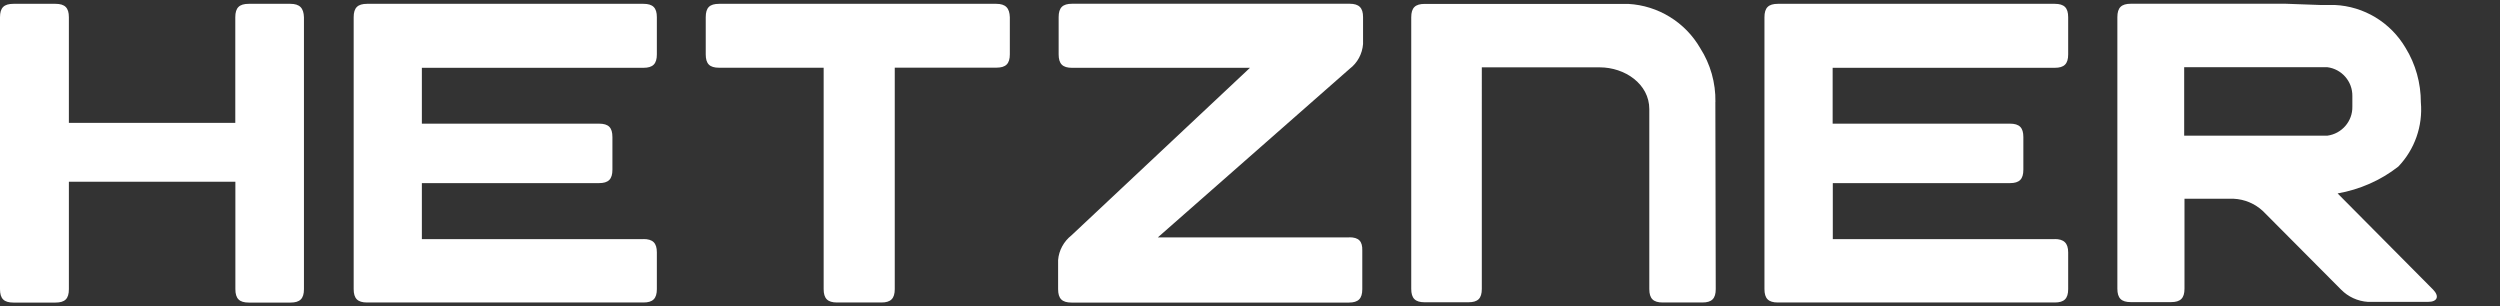
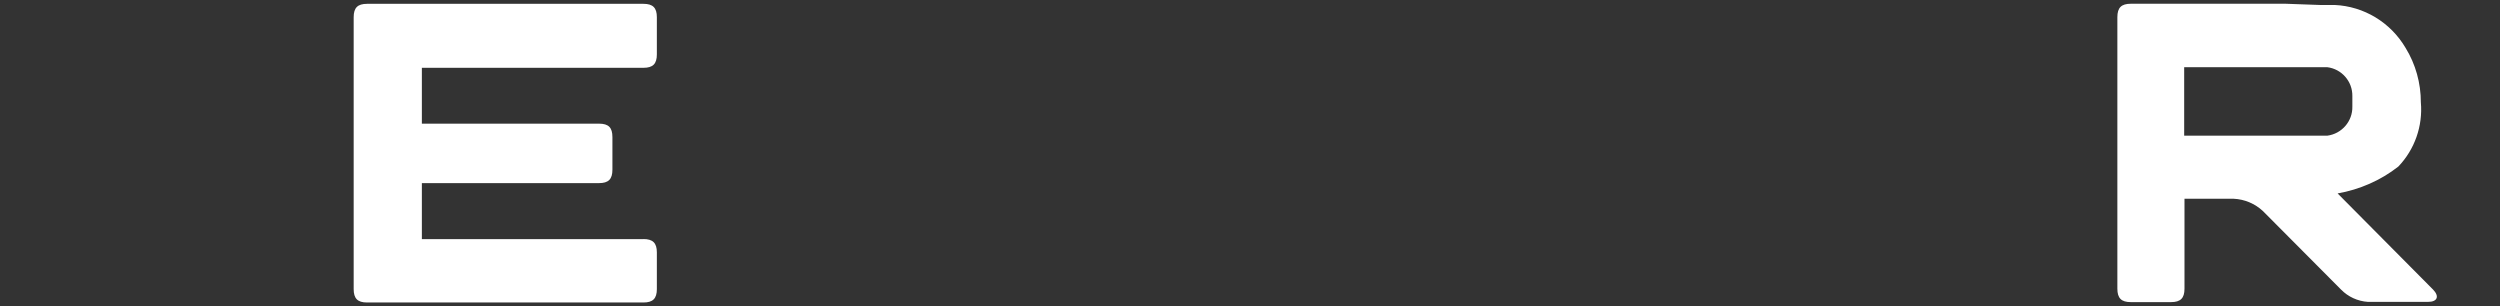
<svg xmlns="http://www.w3.org/2000/svg" id="Layer_1" width="326.29" height="40" version="1.1" viewBox="0 0 326.29 40">
  <rect x="0" y="0" width="326.29" height="40" fill="#333333" stroke="none" />
  <g id="Ebene_2">
    <path d="M305.08,25.25c2.89-.51,5.63-1.7,7.94-3.51h0c2.14-2.24,3.21-5.29,2.94-8.38,0-2.51-.68-4.98-2-7.12-1.95-3.31-5.42-5.42-9.25-5.59h-1.91l-4.47-.16h-20.23c-1.23,0-1.75.51-1.75,1.75v35.44c0,1.23.51,1.75,1.75,1.75h5.26c1.23,0,1.75-.51,1.75-1.75v-11.74h6.43c1.42.07,2.75.63,3.8,1.6l10.2,10.25c.93.95,2.17,1.52,3.51,1.61h7.84c1.23,0,1.52-.72.67-1.6l-12.48-12.57h0ZM303.74,17.71h-18.67v-8.94h18.67c1.89.23,3.31,1.86,3.28,3.77v1.38c.04,1.91-1.38,3.54-3.28,3.79h0Z" fill="#fff" />
-     <path d="M268.18,31.21h-28.97v-7.31h23.12c1.23,0,1.75-.51,1.75-1.75v-4.26c0-1.23-.51-1.75-1.75-1.75h-23.14v-7.29h28.99c1.23,0,1.75-.51,1.75-1.75V2.25c0-1.23-.51-1.75-1.75-1.75h-36.14c-1.23,0-1.75.51-1.75,1.75v35.48c0,1.23.51,1.75,1.75,1.75h36.14c1.23,0,1.75-.51,1.75-1.75v-4.79c0-1.23-.58-1.74-1.75-1.74Z" fill="#fff" />
-     <path d="M223.89,13.3c.04-2.49-.65-4.93-1.98-7.01-1.95-3.38-5.49-5.57-9.4-5.78h-26.57c-1.24,0-1.75.51-1.75,1.75v35.44c0,1.23.51,1.75,1.75,1.75h5.71c1.23,0,1.75-.49,1.75-1.75V8.79h15.39c3.28,0,6.47,2.17,6.47,5.45v23.49c0,1.23.51,1.75,1.75,1.75h5.17c1.24,0,1.75-.51,1.75-1.75l-.05-24.43Z" fill="#fff" />
-     <path d="M176.1,30.98h-24.98l25.03-22c1.02-.77,1.65-1.95,1.75-3.23v-3.51c0-1.23-.53-1.75-1.75-1.75h-36.23c-1.23,0-1.75.51-1.75,1.75v4.86c0,1.23.51,1.75,1.75,1.75h23.22l-23.29,21.86c-1,.79-1.65,1.95-1.75,3.23v3.8c0,1.23.51,1.75,1.75,1.75h36.2c1.23,0,1.75-.51,1.75-1.75v-5.03c.04-1.23-.47-1.74-1.7-1.74Z" fill="#fff" />
-     <path d="M130.04.5h-36.18c-1.24,0-1.75.49-1.75,1.75v4.84c0,1.23.49,1.75,1.75,1.75h13.64v28.89c0,1.23.51,1.75,1.75,1.75h5.78c1.23,0,1.75-.51,1.75-1.75V8.83h13.27c1.23,0,1.75-.51,1.75-1.75V2.25c-.04-1.19-.54-1.75-1.77-1.75Z" fill="#fff" />
    <path d="M83.98,31.21h-28.92v-7.31h23.12c1.23,0,1.75-.51,1.75-1.75v-4.26c0-1.23-.49-1.75-1.75-1.75h-23.12v-7.29h28.92c1.23,0,1.75-.51,1.75-1.75V2.25c0-1.23-.51-1.75-1.75-1.75h-36.07c-1.23,0-1.75.51-1.75,1.75v35.48c0,1.23.51,1.75,1.75,1.75h36.07c1.23,0,1.75-.51,1.75-1.75v-4.79c0-1.23-.53-1.74-1.75-1.74Z" fill="#fff" />
-     <path d="M37.91.5h-5.45c-1.23,0-1.75.51-1.75,1.75v13.79H8.99V2.25c0-1.23-.51-1.75-1.75-1.75H1.75C.51.5,0,1.01,0,2.25v35.49c0,1.24.51,1.75,1.75,1.75h5.49c1.23,0,1.75-.49,1.75-1.75v-14.02h21.73v14.02c0,1.23.51,1.75,1.75,1.75h5.45c1.23,0,1.75-.51,1.75-1.75V2.25c-.04-1.19-.54-1.75-1.77-1.75Z" fill="#fff" />
  </g>
</svg>